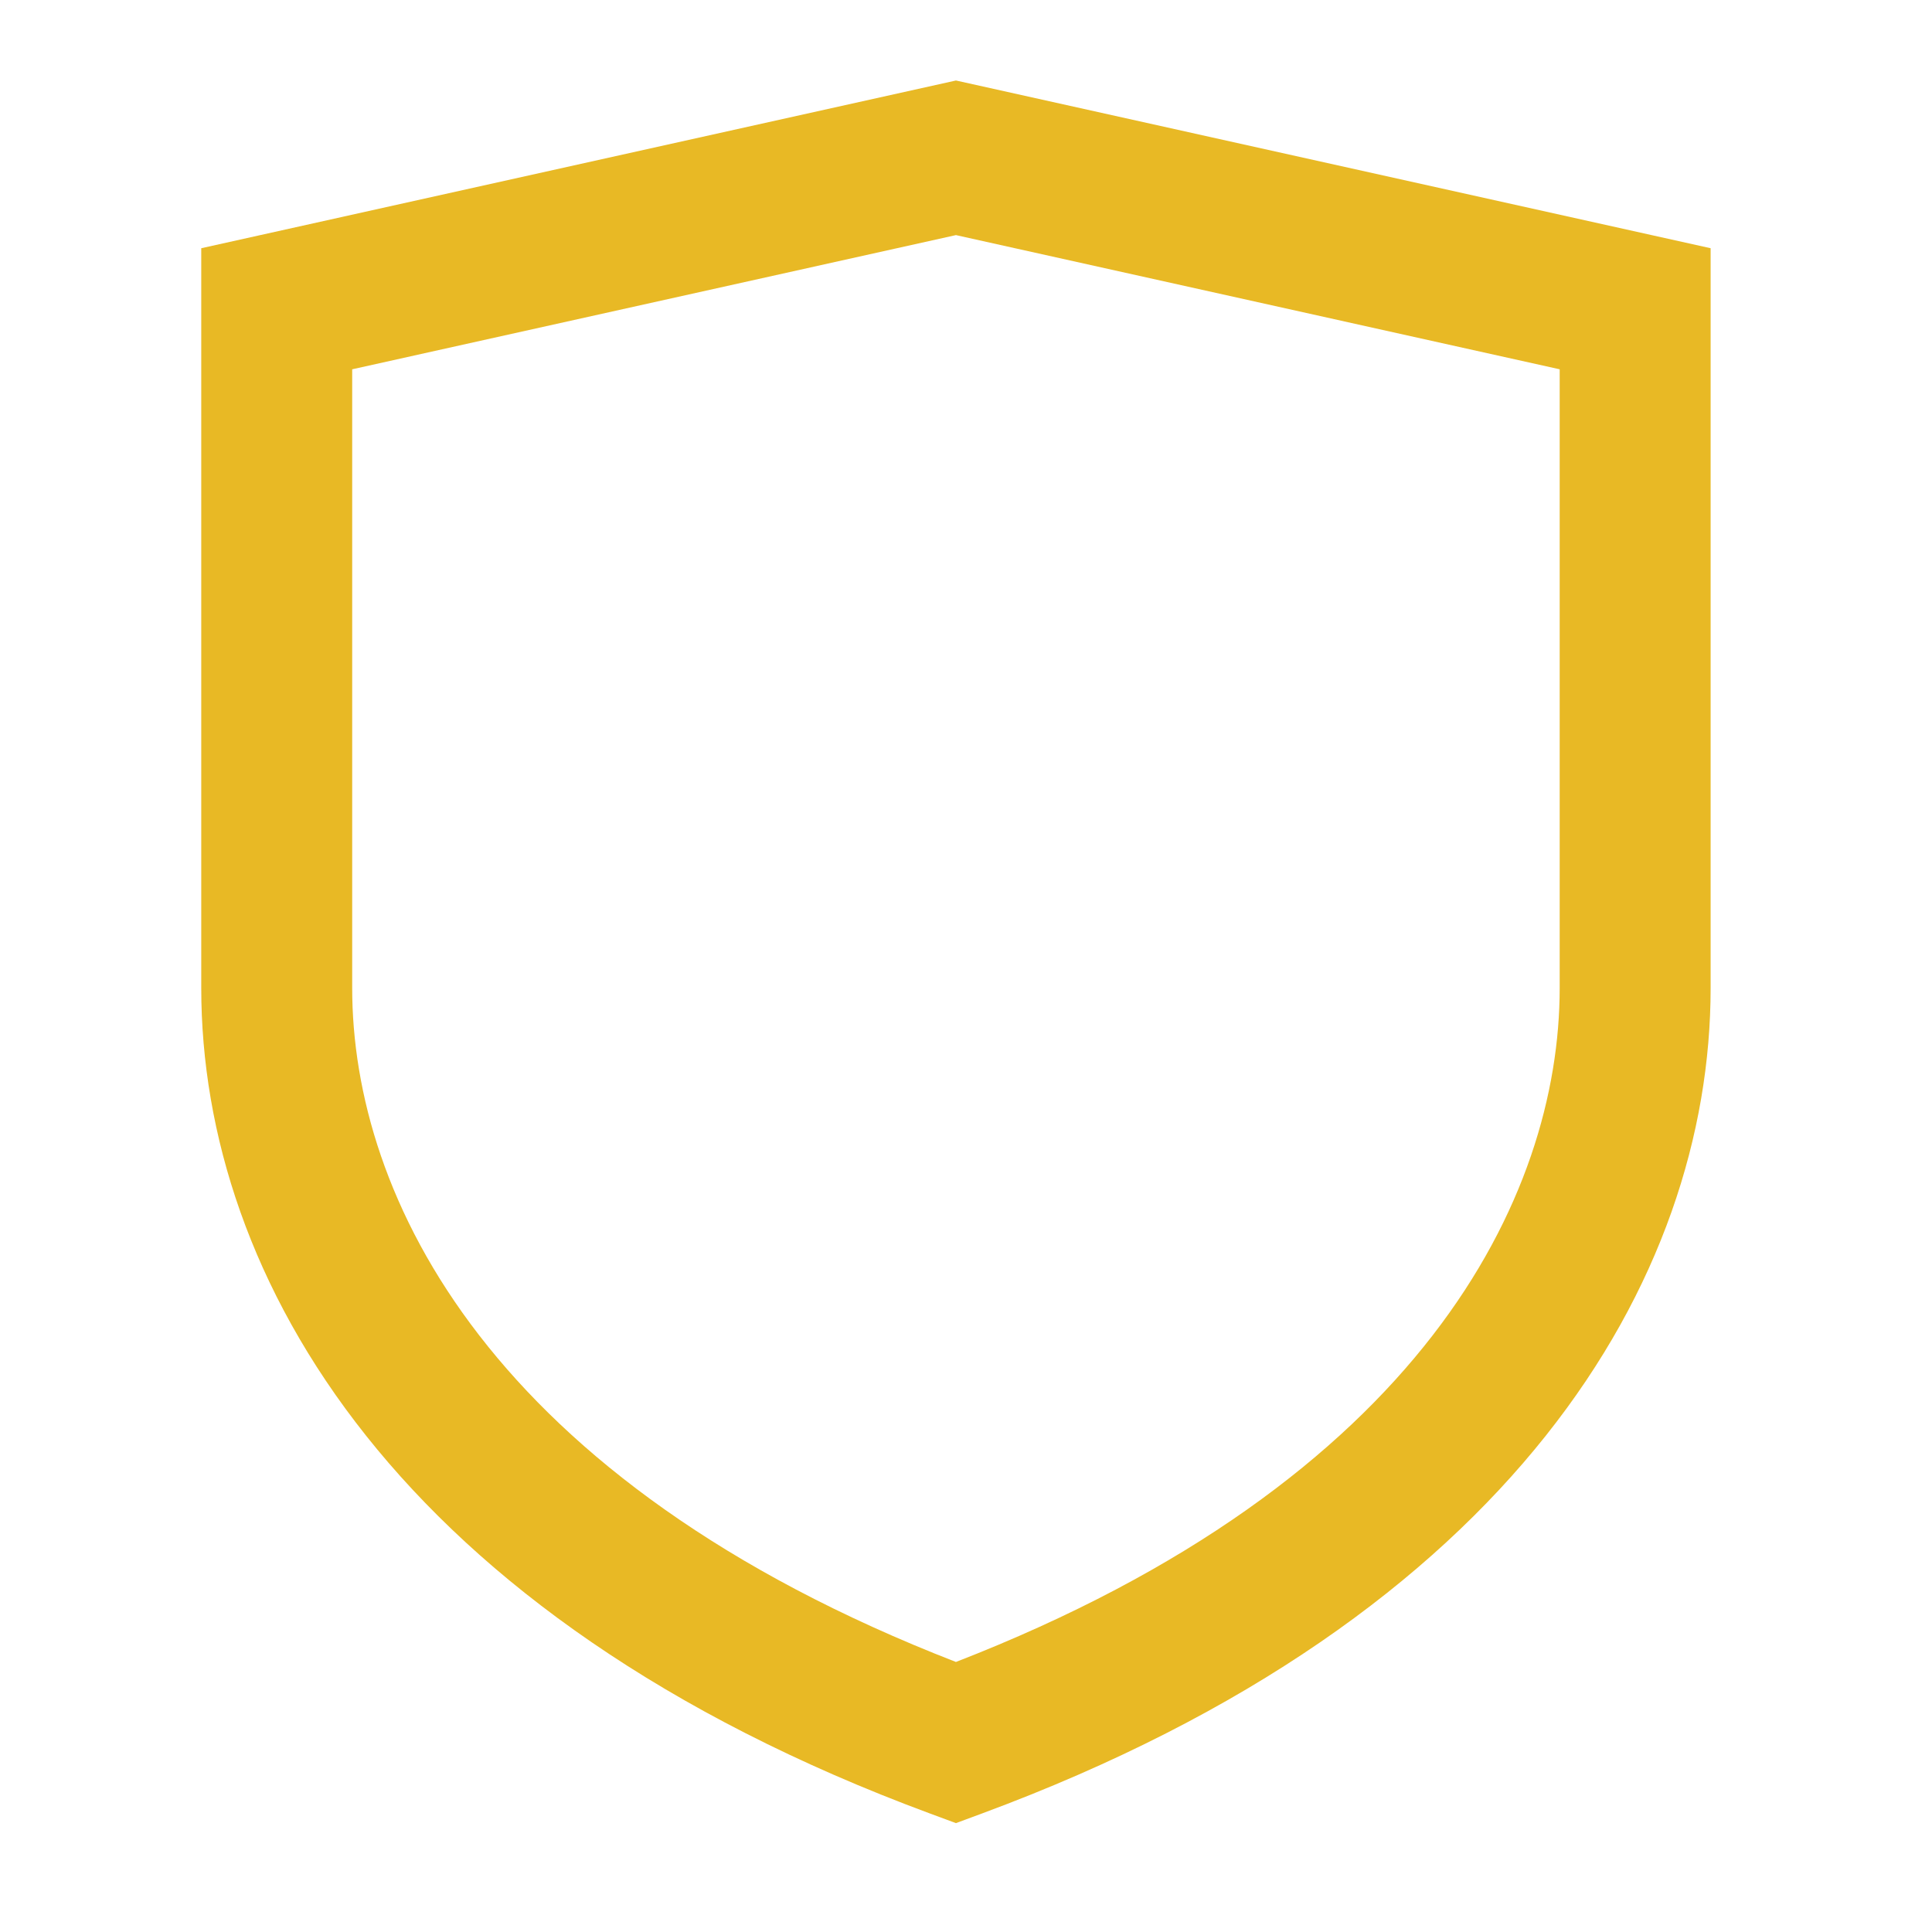
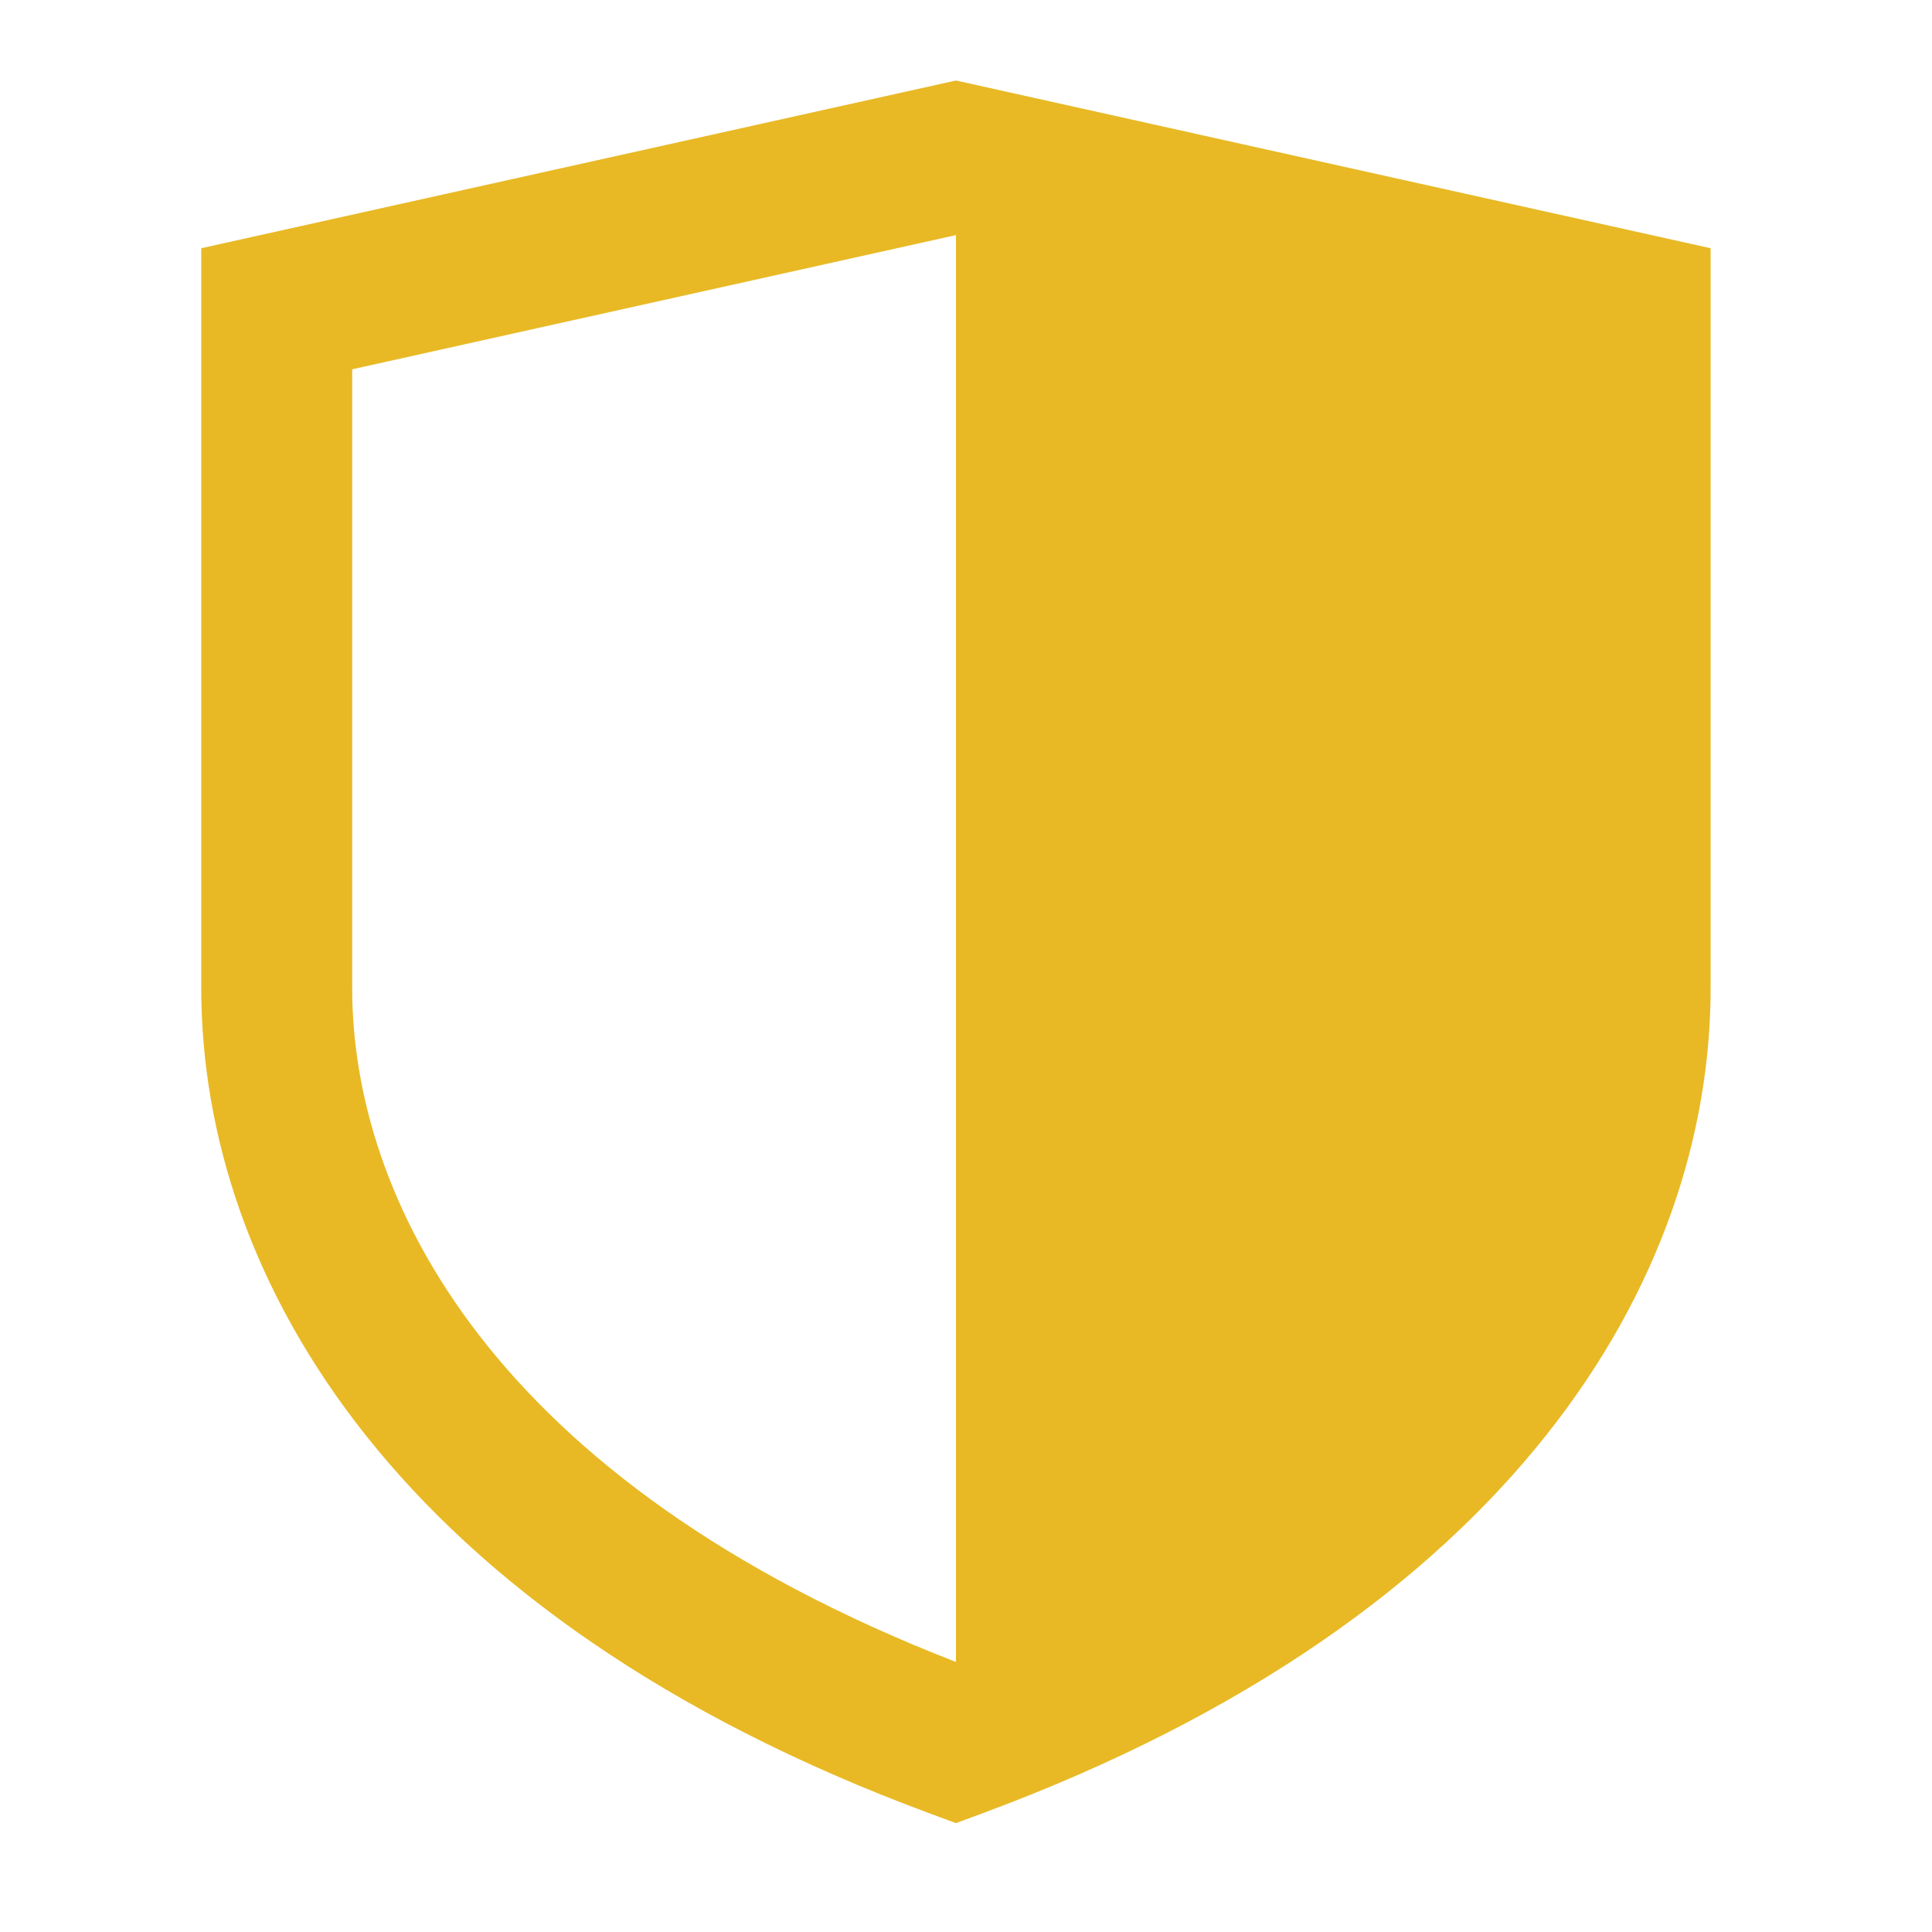
<svg xmlns="http://www.w3.org/2000/svg" width="48" height="48" viewBox="0 0 48 48" fill="none">
-   <path fill-rule="evenodd" clip-rule="evenodd" d="M23.75 2L42.5 6.167V24.546C42.5 31.764 37.605 40.164 24.401 45.054L23.75 45.295L23.099 45.054C9.895 40.164 5 31.764 5 24.546V6.167L23.75 2ZM8.75 9.175V24.546C8.75 29.732 12.165 36.791 23.75 41.291C35.335 36.791 38.75 29.732 38.75 24.546V9.175L23.75 5.841L8.75 9.175Z" fill="#E8B925" />
+   <path fill-rule="evenodd" clip-rule="evenodd" d="M23.75 2L42.5 6.167V24.546C42.5 31.764 37.605 40.164 24.401 45.054L23.75 45.295L23.099 45.054C9.895 40.164 5 31.764 5 24.546V6.167L23.75 2ZM8.75 9.175V24.546C8.75 29.732 12.165 36.791 23.75 41.291V9.175L23.75 5.841L8.75 9.175Z" fill="#E8B925" />
</svg>